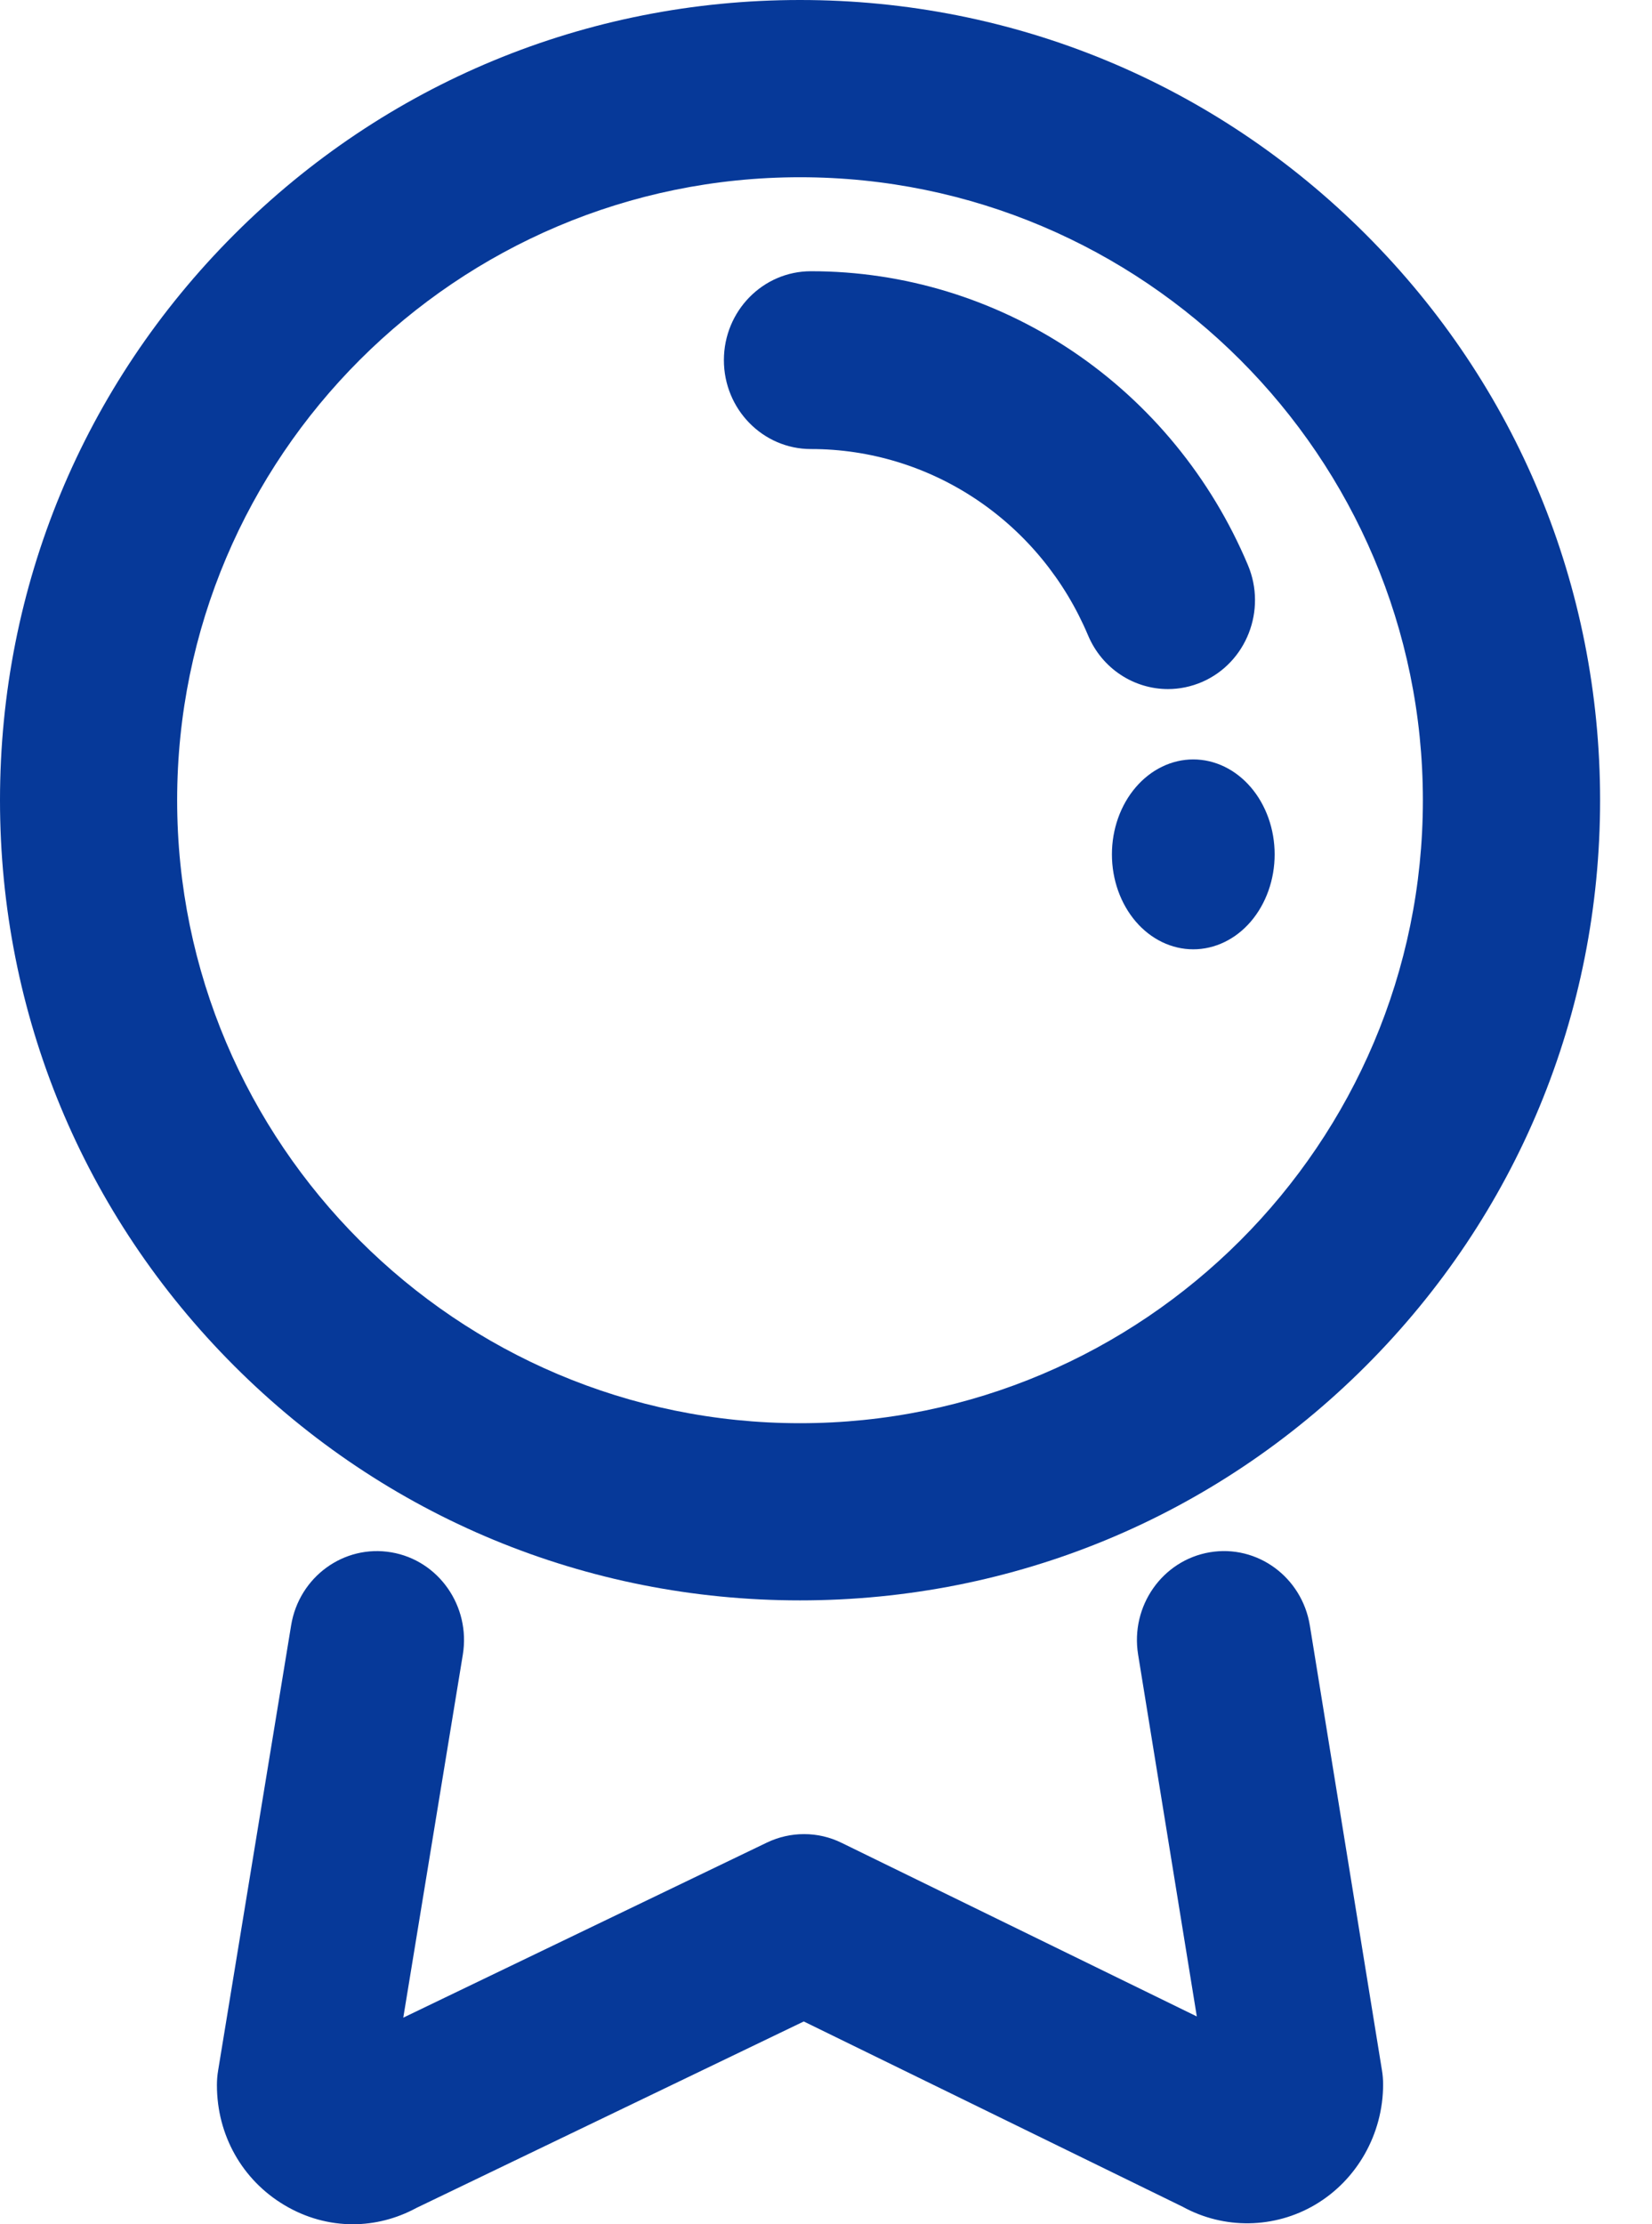
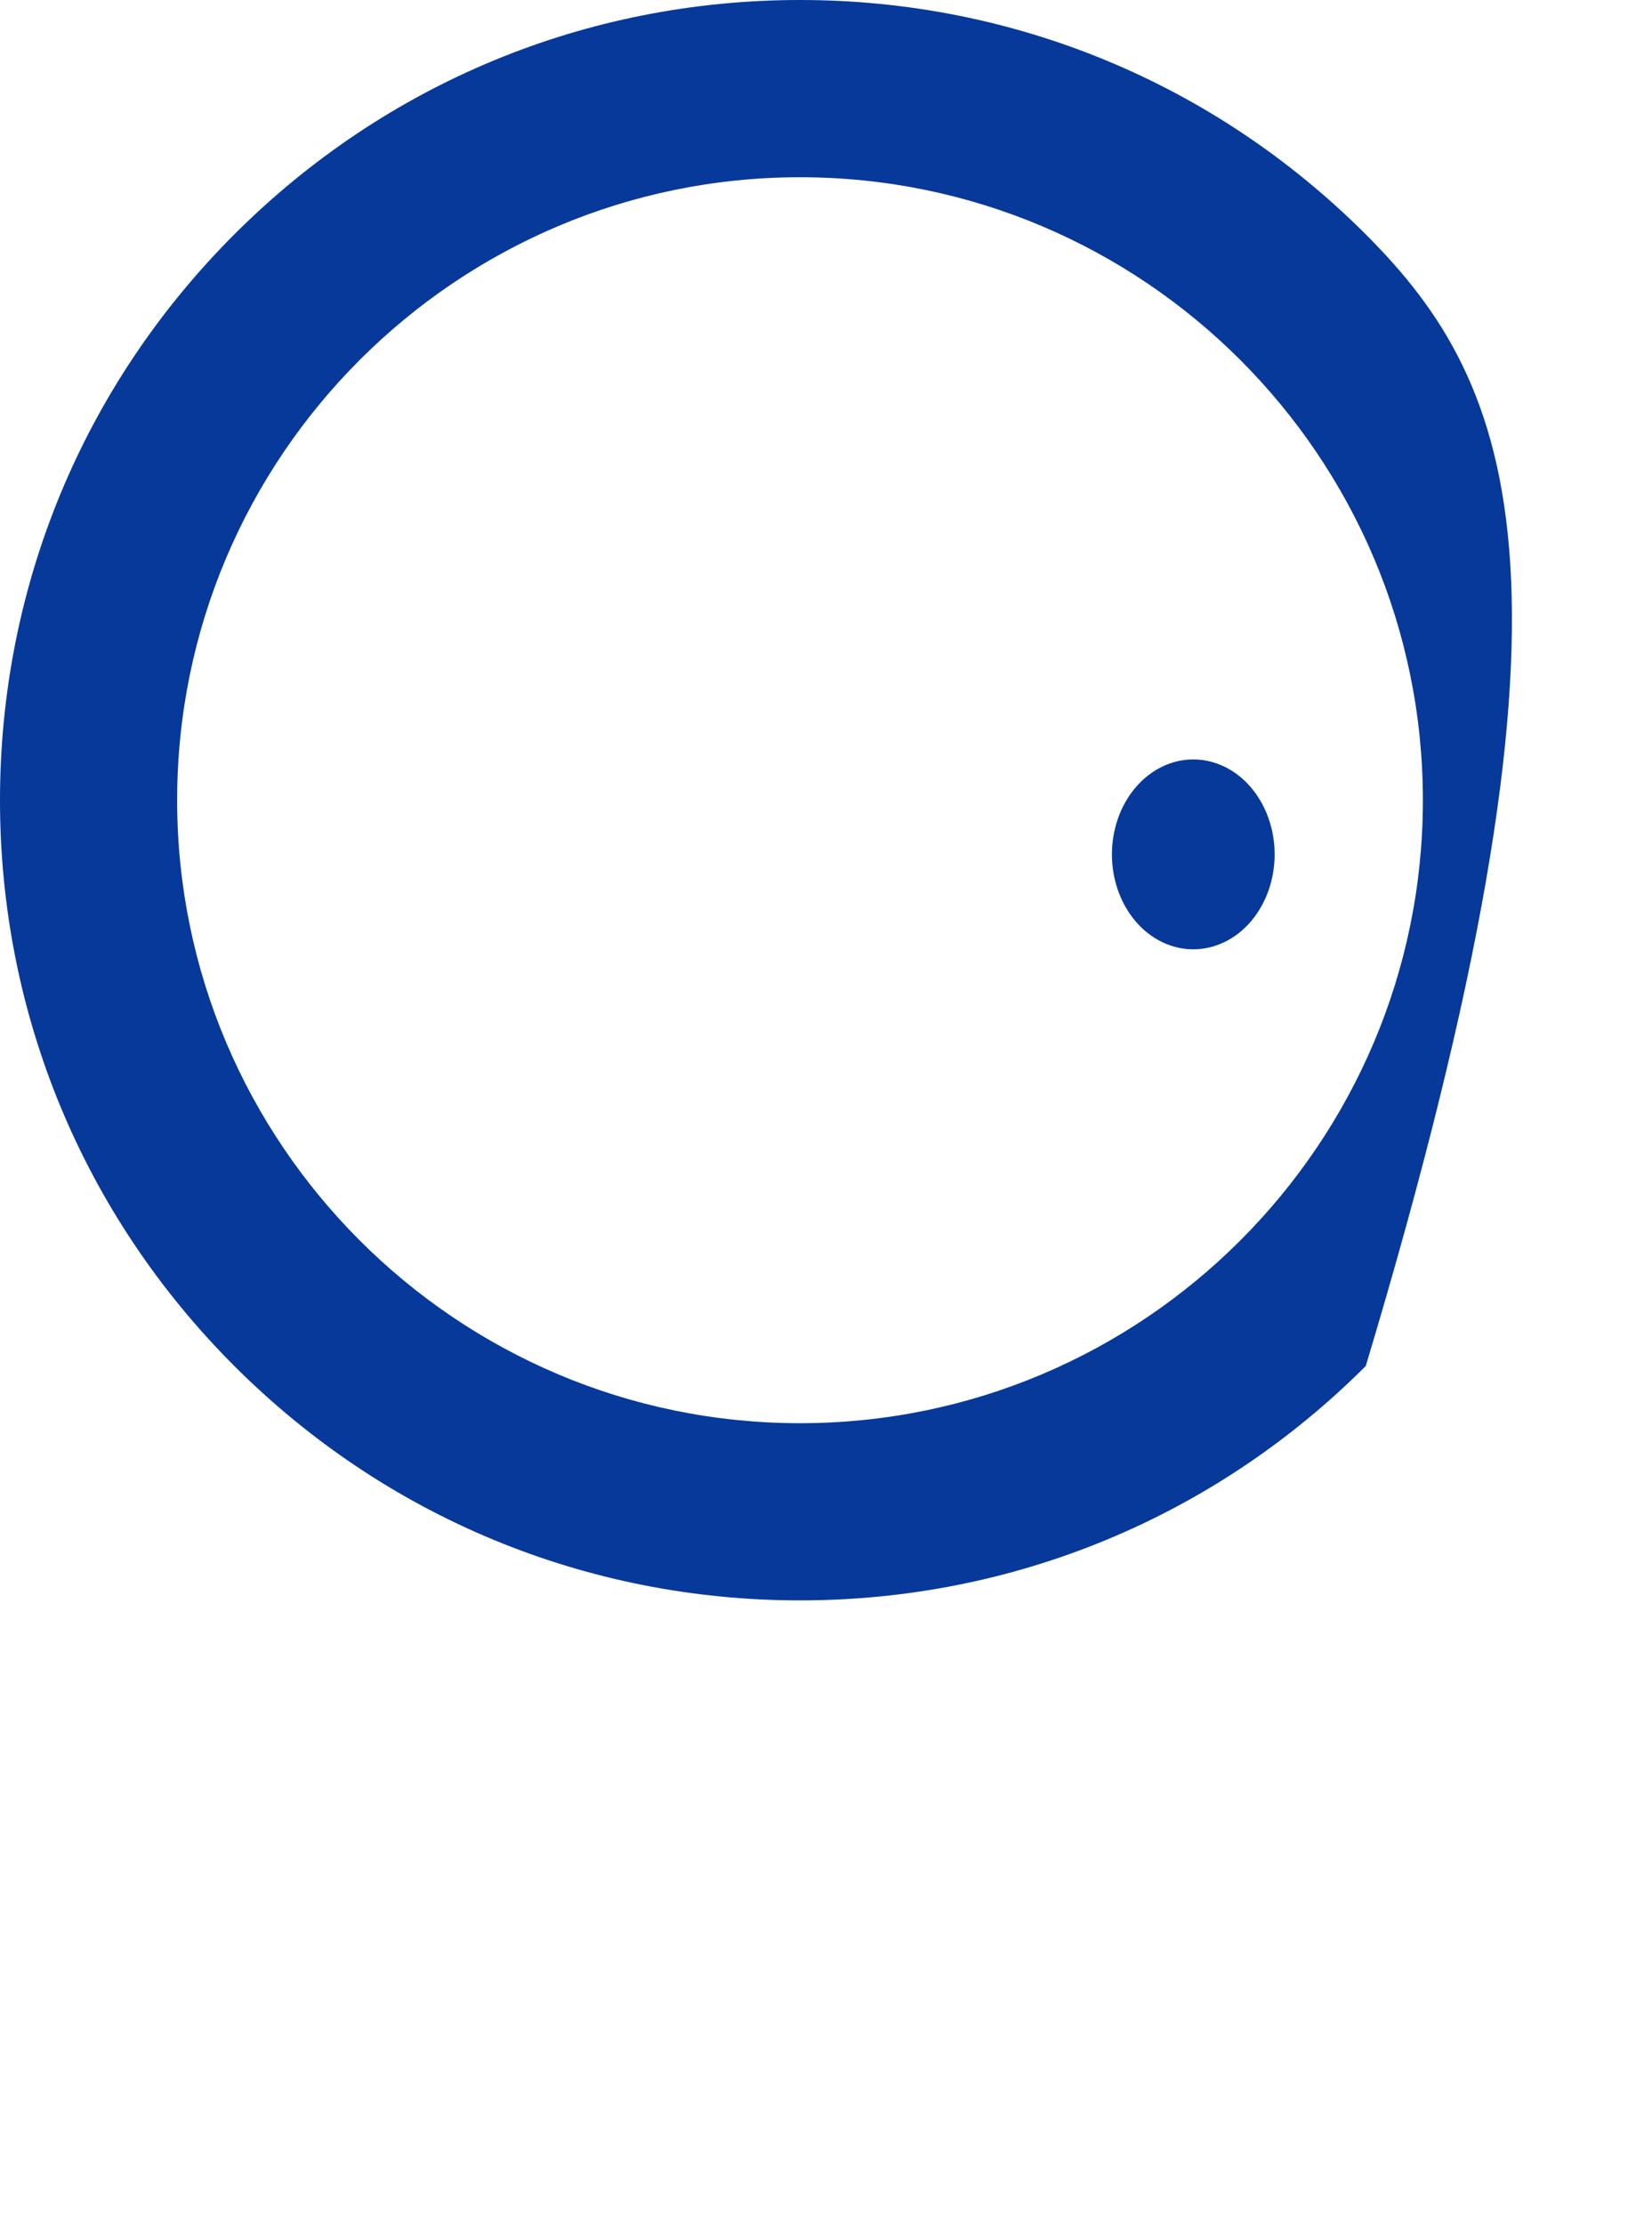
<svg xmlns="http://www.w3.org/2000/svg" fill="none" viewBox="0 0 26 35">
-   <path fill="#063999" d="M12.591 25.183C15.954 25.183 19.117 23.873 21.495 21.495C23.873 19.117 25.183 15.955 25.183 12.592C25.183 9.229 23.873 6.066 21.495 3.688C19.117 1.31 15.955 0 12.591 0C9.227 0 6.066 1.31 3.688 3.688C1.31 6.066 0 9.228 0 12.592C0 15.956 1.31 19.117 3.688 21.495C6.066 23.873 9.228 25.183 12.591 25.183ZM12.591 2.789C17.996 2.789 22.394 7.186 22.394 12.592C22.394 17.997 17.997 22.395 12.591 22.395C7.186 22.395 2.788 17.997 2.788 12.592C2.788 7.186 7.185 2.789 12.591 2.789Z" />
-   <path fill="#063999" d="M20.615 25.578C20.491 24.816 19.786 24.3 19.04 24.426C18.293 24.553 17.789 25.273 17.912 26.035L18.836 31.73L13.245 28.998C13.062 28.908 12.861 28.861 12.658 28.861C12.455 28.86 12.254 28.906 12.07 28.994L6.347 31.749L7.284 26.038C7.409 25.276 6.905 24.554 6.16 24.427C5.413 24.299 4.707 24.813 4.582 25.575L3.433 32.58C3.42 32.657 3.414 32.734 3.414 32.811C3.414 33.598 3.812 34.304 4.478 34.7C4.814 34.9 5.183 35 5.553 35C5.896 35 6.238 34.914 6.554 34.743L12.65 31.809L18.616 34.726C19.265 35.082 20.057 35.071 20.698 34.693C21.358 34.304 21.768 33.579 21.768 32.8C21.768 32.724 21.762 32.647 21.749 32.572L20.615 25.578ZM12.763 7.066C13.691 7.065 14.599 7.343 15.374 7.864C16.149 8.385 16.757 9.126 17.124 9.997C17.347 10.527 17.852 10.843 18.382 10.843C18.563 10.843 18.747 10.806 18.924 10.729C19.618 10.424 19.939 9.6 19.64 8.891C19.062 7.518 18.102 6.348 16.88 5.526C15.658 4.705 14.226 4.267 12.763 4.268C12.007 4.268 11.393 4.894 11.393 5.667C11.393 6.44 12.007 7.066 12.763 7.066Z" />
+   <path fill="#063999" d="M12.591 25.183C15.954 25.183 19.117 23.873 21.495 21.495C25.183 9.229 23.873 6.066 21.495 3.688C19.117 1.31 15.955 0 12.591 0C9.227 0 6.066 1.31 3.688 3.688C1.31 6.066 0 9.228 0 12.592C0 15.956 1.31 19.117 3.688 21.495C6.066 23.873 9.228 25.183 12.591 25.183ZM12.591 2.789C17.996 2.789 22.394 7.186 22.394 12.592C22.394 17.997 17.997 22.395 12.591 22.395C7.186 22.395 2.788 17.997 2.788 12.592C2.788 7.186 7.185 2.789 12.591 2.789Z" />
  <path fill="#063999" d="M17.5 13.444C17.5 13.841 17.635 14.22 17.875 14.501C18.115 14.781 18.441 14.938 18.78 14.938C19.12 14.938 19.446 14.781 19.686 14.501C19.926 14.22 20.061 13.841 20.061 13.444C20.061 13.048 19.926 12.668 19.686 12.388C19.446 12.108 19.12 11.95 18.78 11.95C18.441 11.95 18.115 12.108 17.875 12.388C17.635 12.668 17.5 13.048 17.5 13.444Z" />
</svg>